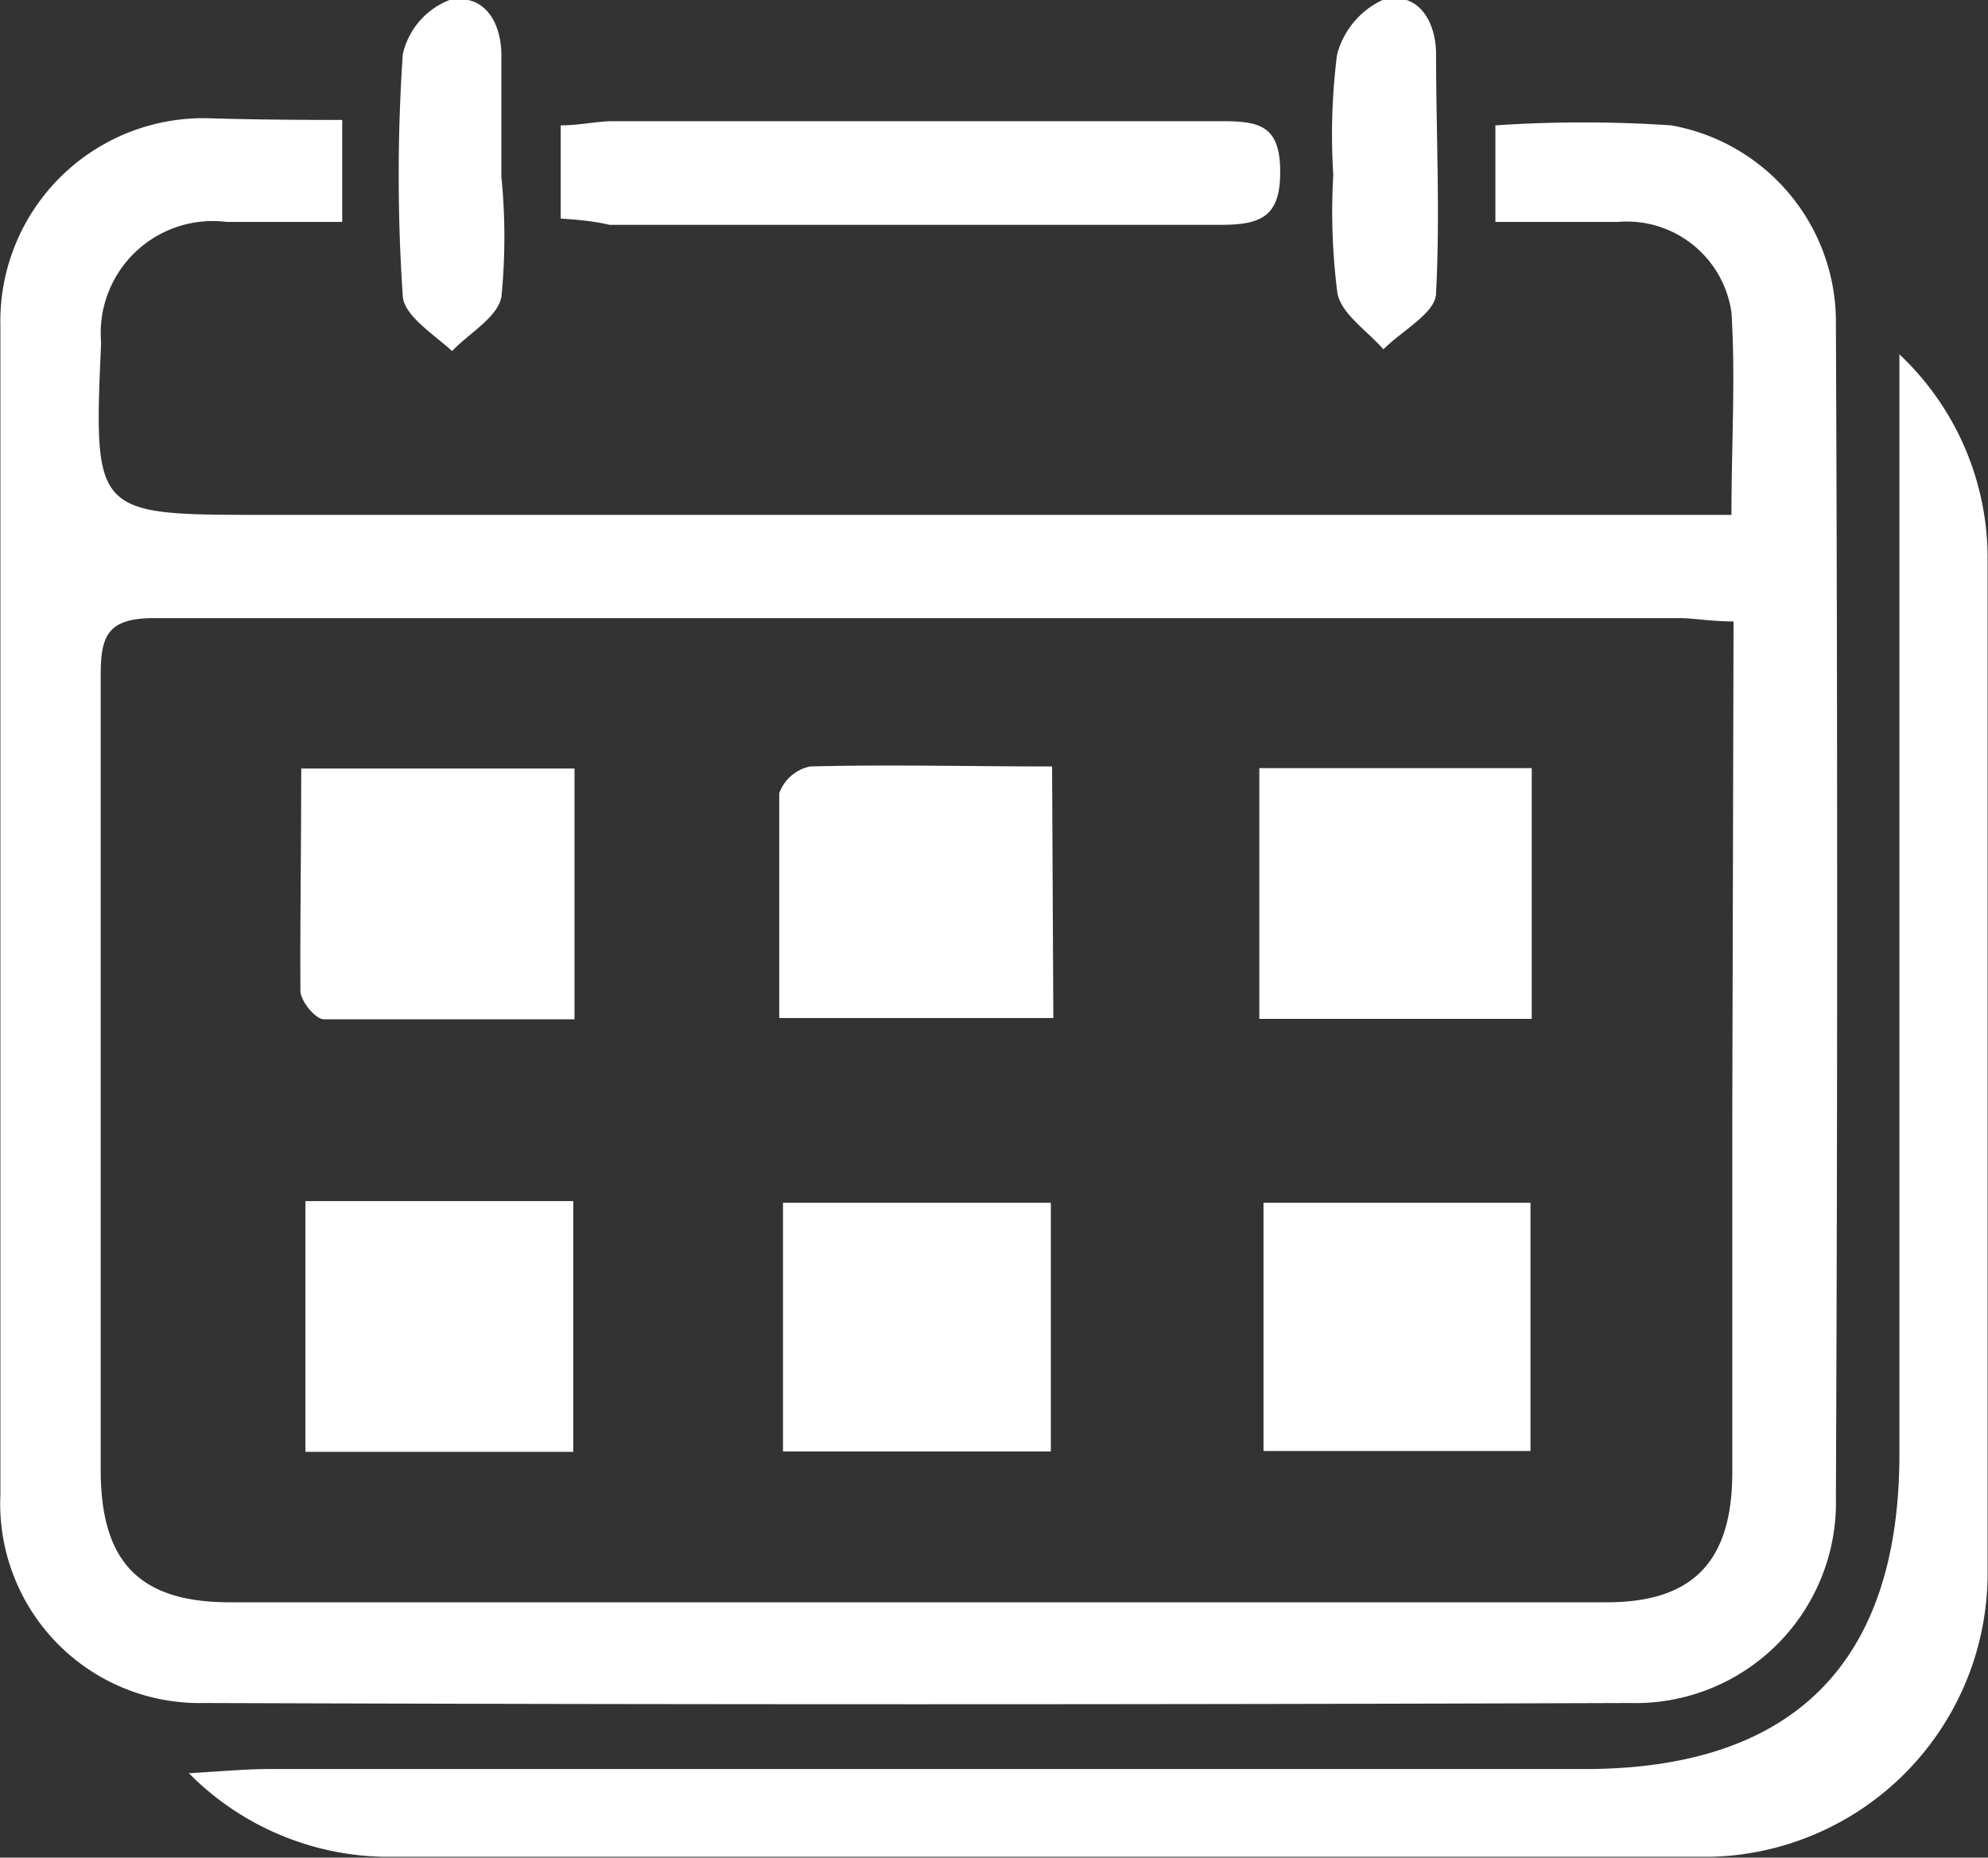
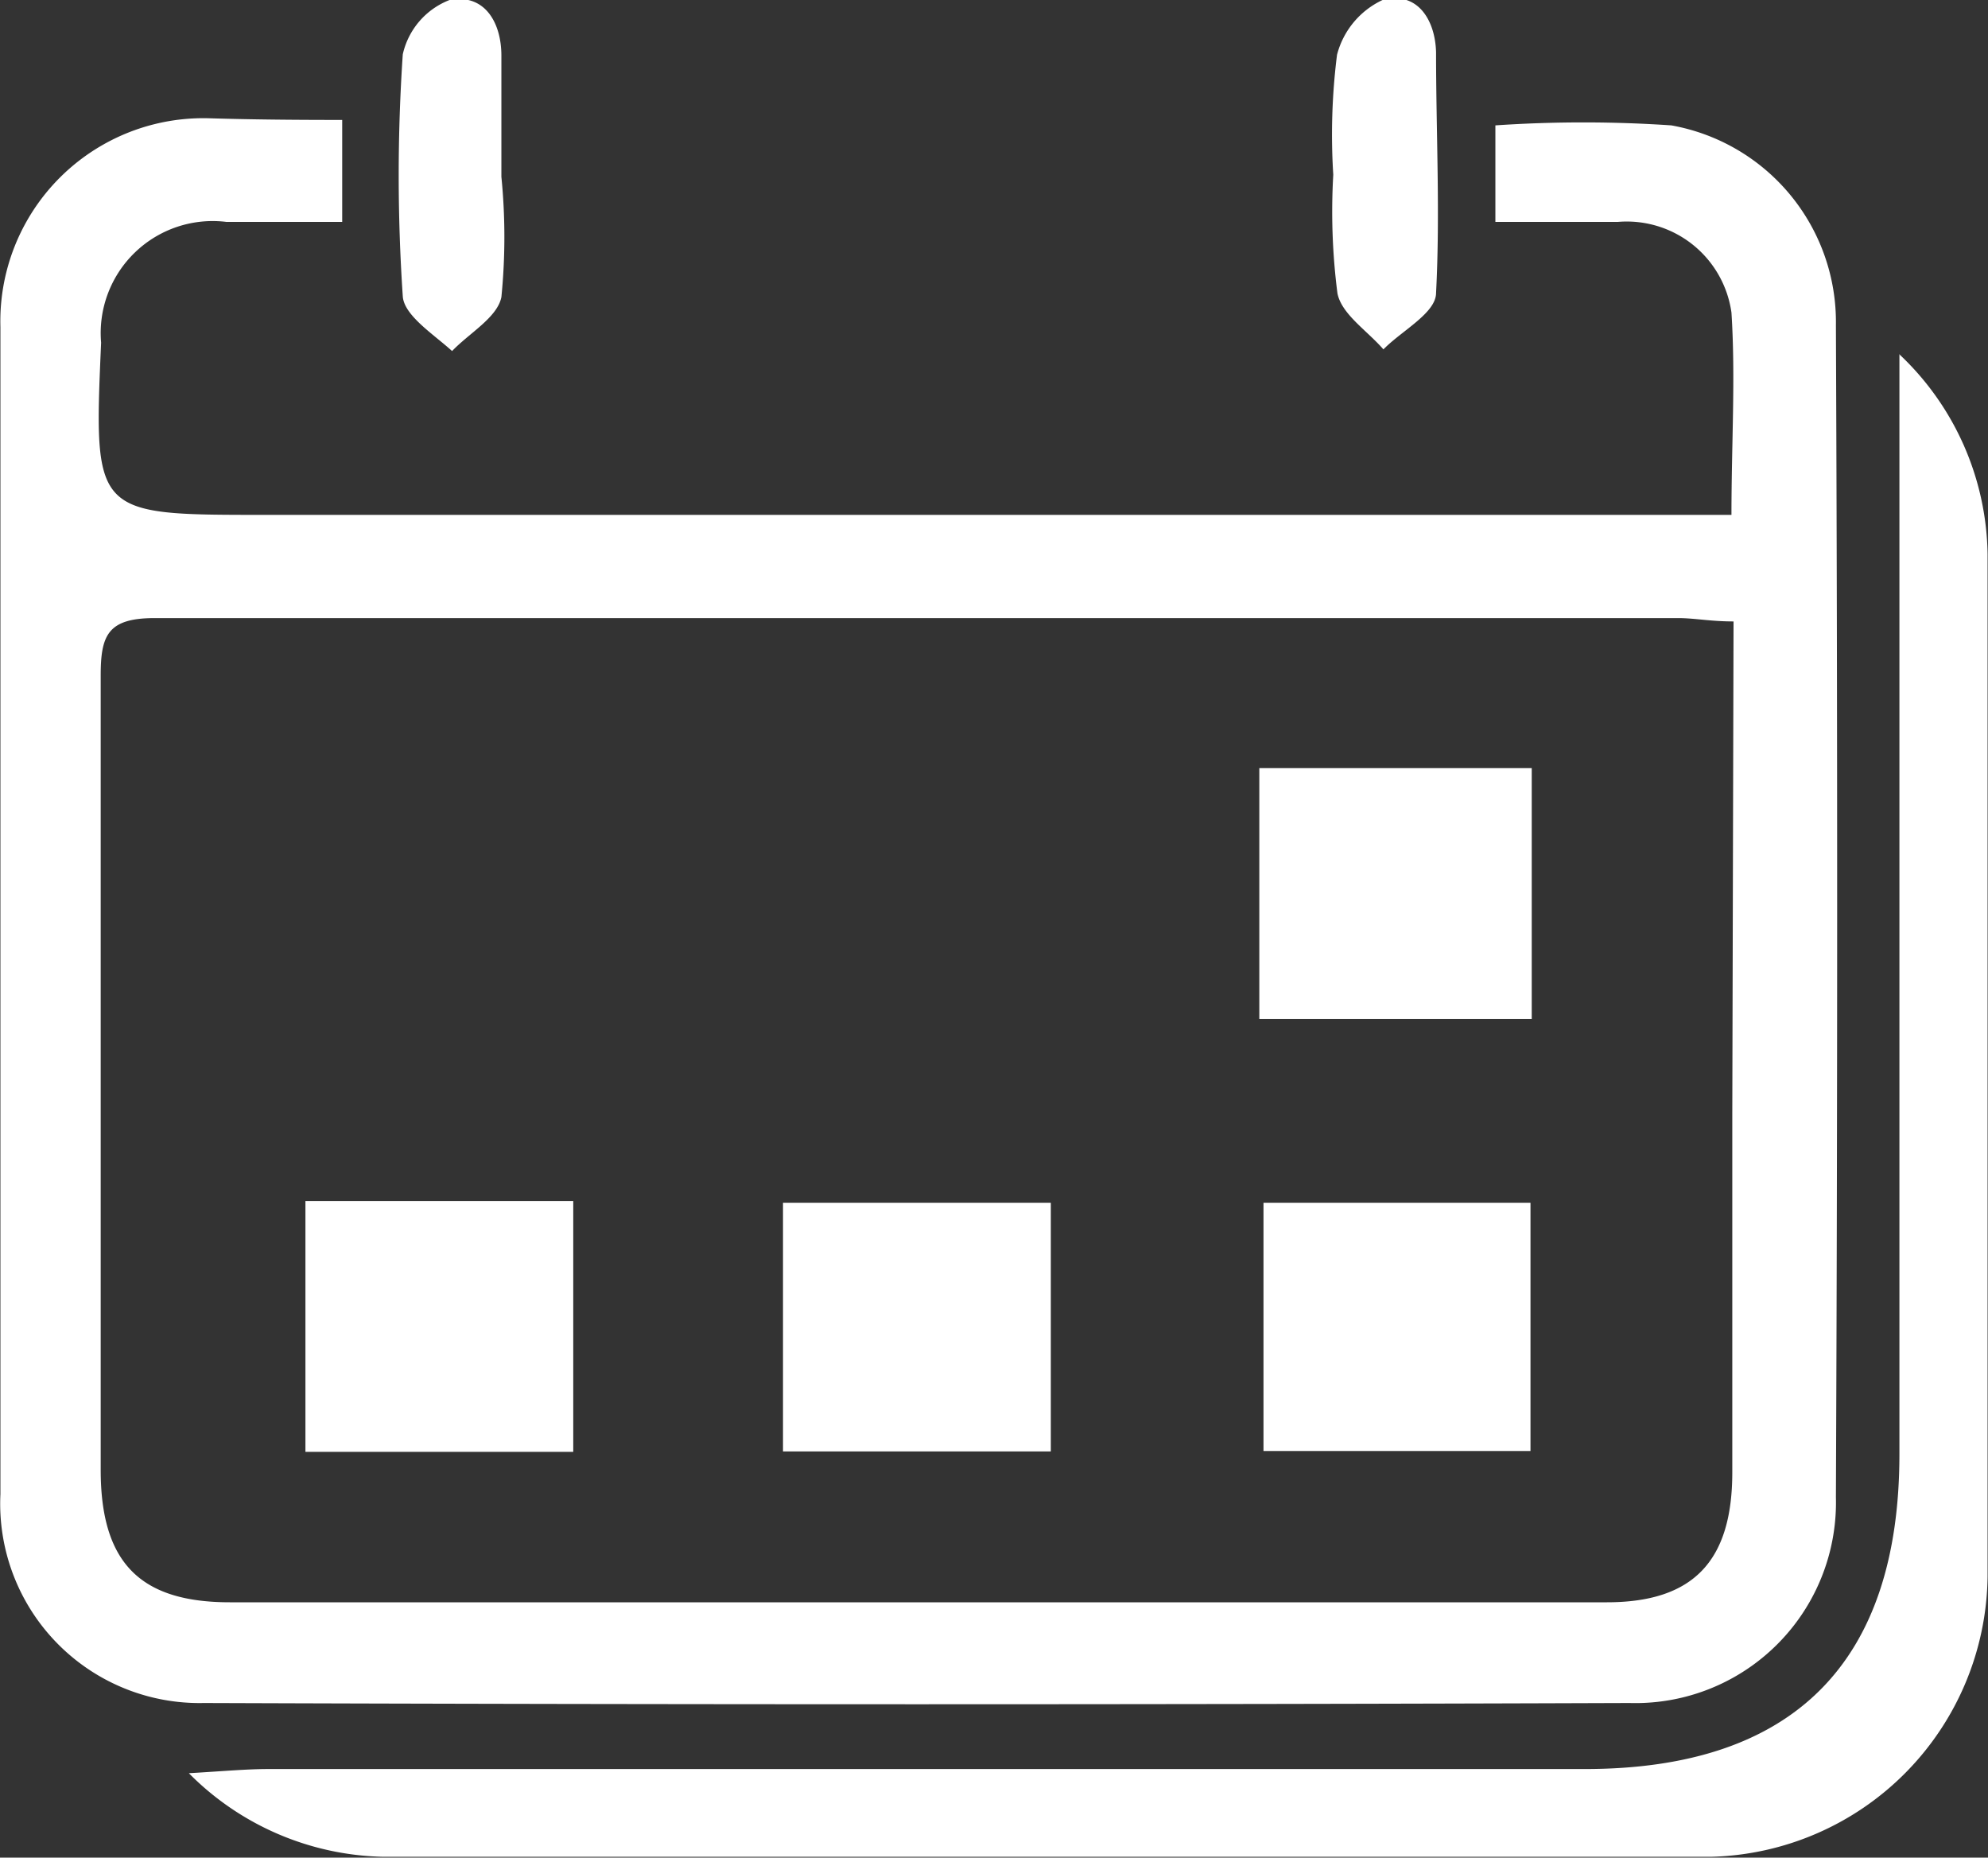
<svg xmlns="http://www.w3.org/2000/svg" viewBox="0 0 47.58 44.45">
  <rect x="0" y="0" width="47.58" height="44.45" fill="#333333" stroke="none" />
  <defs>
    <style>.a{fill:#fff;}</style>
  </defs>
  <path class="a" d="M8.19,2.87V5.31c-1,0-1.87,0-2.77,0a2.68,2.68,0,0,0-3,2.89c-.18,4.12-.18,4.12,3.89,4.12H41.44c0-1.71.1-3.28,0-4.84a2.53,2.53,0,0,0-2.72-2.17c-.95,0-1.9,0-2.93,0V3A31.3,31.3,0,0,1,40,3a4.78,4.78,0,0,1,3.94,4.78q.06,14,0,28.05A4.8,4.8,0,0,1,39,40.75q-17.05.06-34.12,0a4.77,4.77,0,0,1-4.87-5q0-14,0-27.92a4.86,4.86,0,0,1,5-5C6,2.86,7,2.87,8.19,2.87Zm33.3,12c-.55,0-.94-.08-1.32-.08-12.16,0-24.32,0-36.47,0-1.13,0-1.29.42-1.29,1.38,0,6.32,0,12.64,0,19,0,2.2.92,3.17,3.09,3.17H38.46c2.08,0,3-1,3-3.11,0-2.85,0-5.7,0-8.55Z" />
  <path class="a" d="M45.45,8.47a6.7,6.7,0,0,1,2.12,4.78c0,8.16,0,16.32,0,24.48a6.79,6.79,0,0,1-6.62,6.7c-10.59,0-21.18,0-31.77,0a6.74,6.74,0,0,1-4.66-2c.85-.05,1.38-.1,1.91-.1h31.5c5,0,7.53-2.55,7.53-7.54V8.47Z" />
-   <path class="a" d="M13.42,5.23V3c.44,0,.81-.09,1.19-.1,4.89,0,9.77,0,14.66,0,.87,0,1.36.11,1.37,1.18s-.42,1.3-1.4,1.3c-4.88,0-9.77,0-14.65,0C14.25,5.3,13.9,5.26,13.42,5.23Z" />
  <path class="a" d="M31.91,4.18A15.25,15.25,0,0,1,32,1.31,2,2,0,0,1,33.09,0c.83-.22,1.26.47,1.28,1.25,0,1.92.1,3.85,0,5.76,0,.48-.82.9-1.26,1.35-.39-.45-1-.84-1.1-1.34A15.33,15.33,0,0,1,31.91,4.18Z" />
  <path class="a" d="M12,4.23a14.54,14.54,0,0,1,0,2.88c-.1.49-.77.86-1.18,1.29C10.38,8,9.67,7.55,9.64,7.09a43,43,0,0,1,0-5.79A1.82,1.82,0,0,1,10.76,0C11.6-.16,12,.54,12,1.33c0,1,0,1.93,0,2.9Z" />
-   <path class="a" d="M7.21,18.39h6.54v6c-2,0-4,0-6,0-.2,0-.55-.43-.56-.67C7.18,22,7.21,20.21,7.21,18.39Z" />
  <path class="a" d="M13.72,34.74H7.31v-6h6.41Z" />
  <path class="a" d="M30.24,28.78h6.39v5.94H30.24Z" />
  <path class="a" d="M36.66,24.38H30.14v-6h6.52Z" />
-   <path class="a" d="M25.21,24.36H18.65c0-1.89,0-3.63,0-5.38a1,1,0,0,1,.74-.64c1.87-.05,3.75,0,5.79,0Z" />
  <path class="a" d="M25.15,34.73H18.74V28.78h6.41Z" />
</svg>